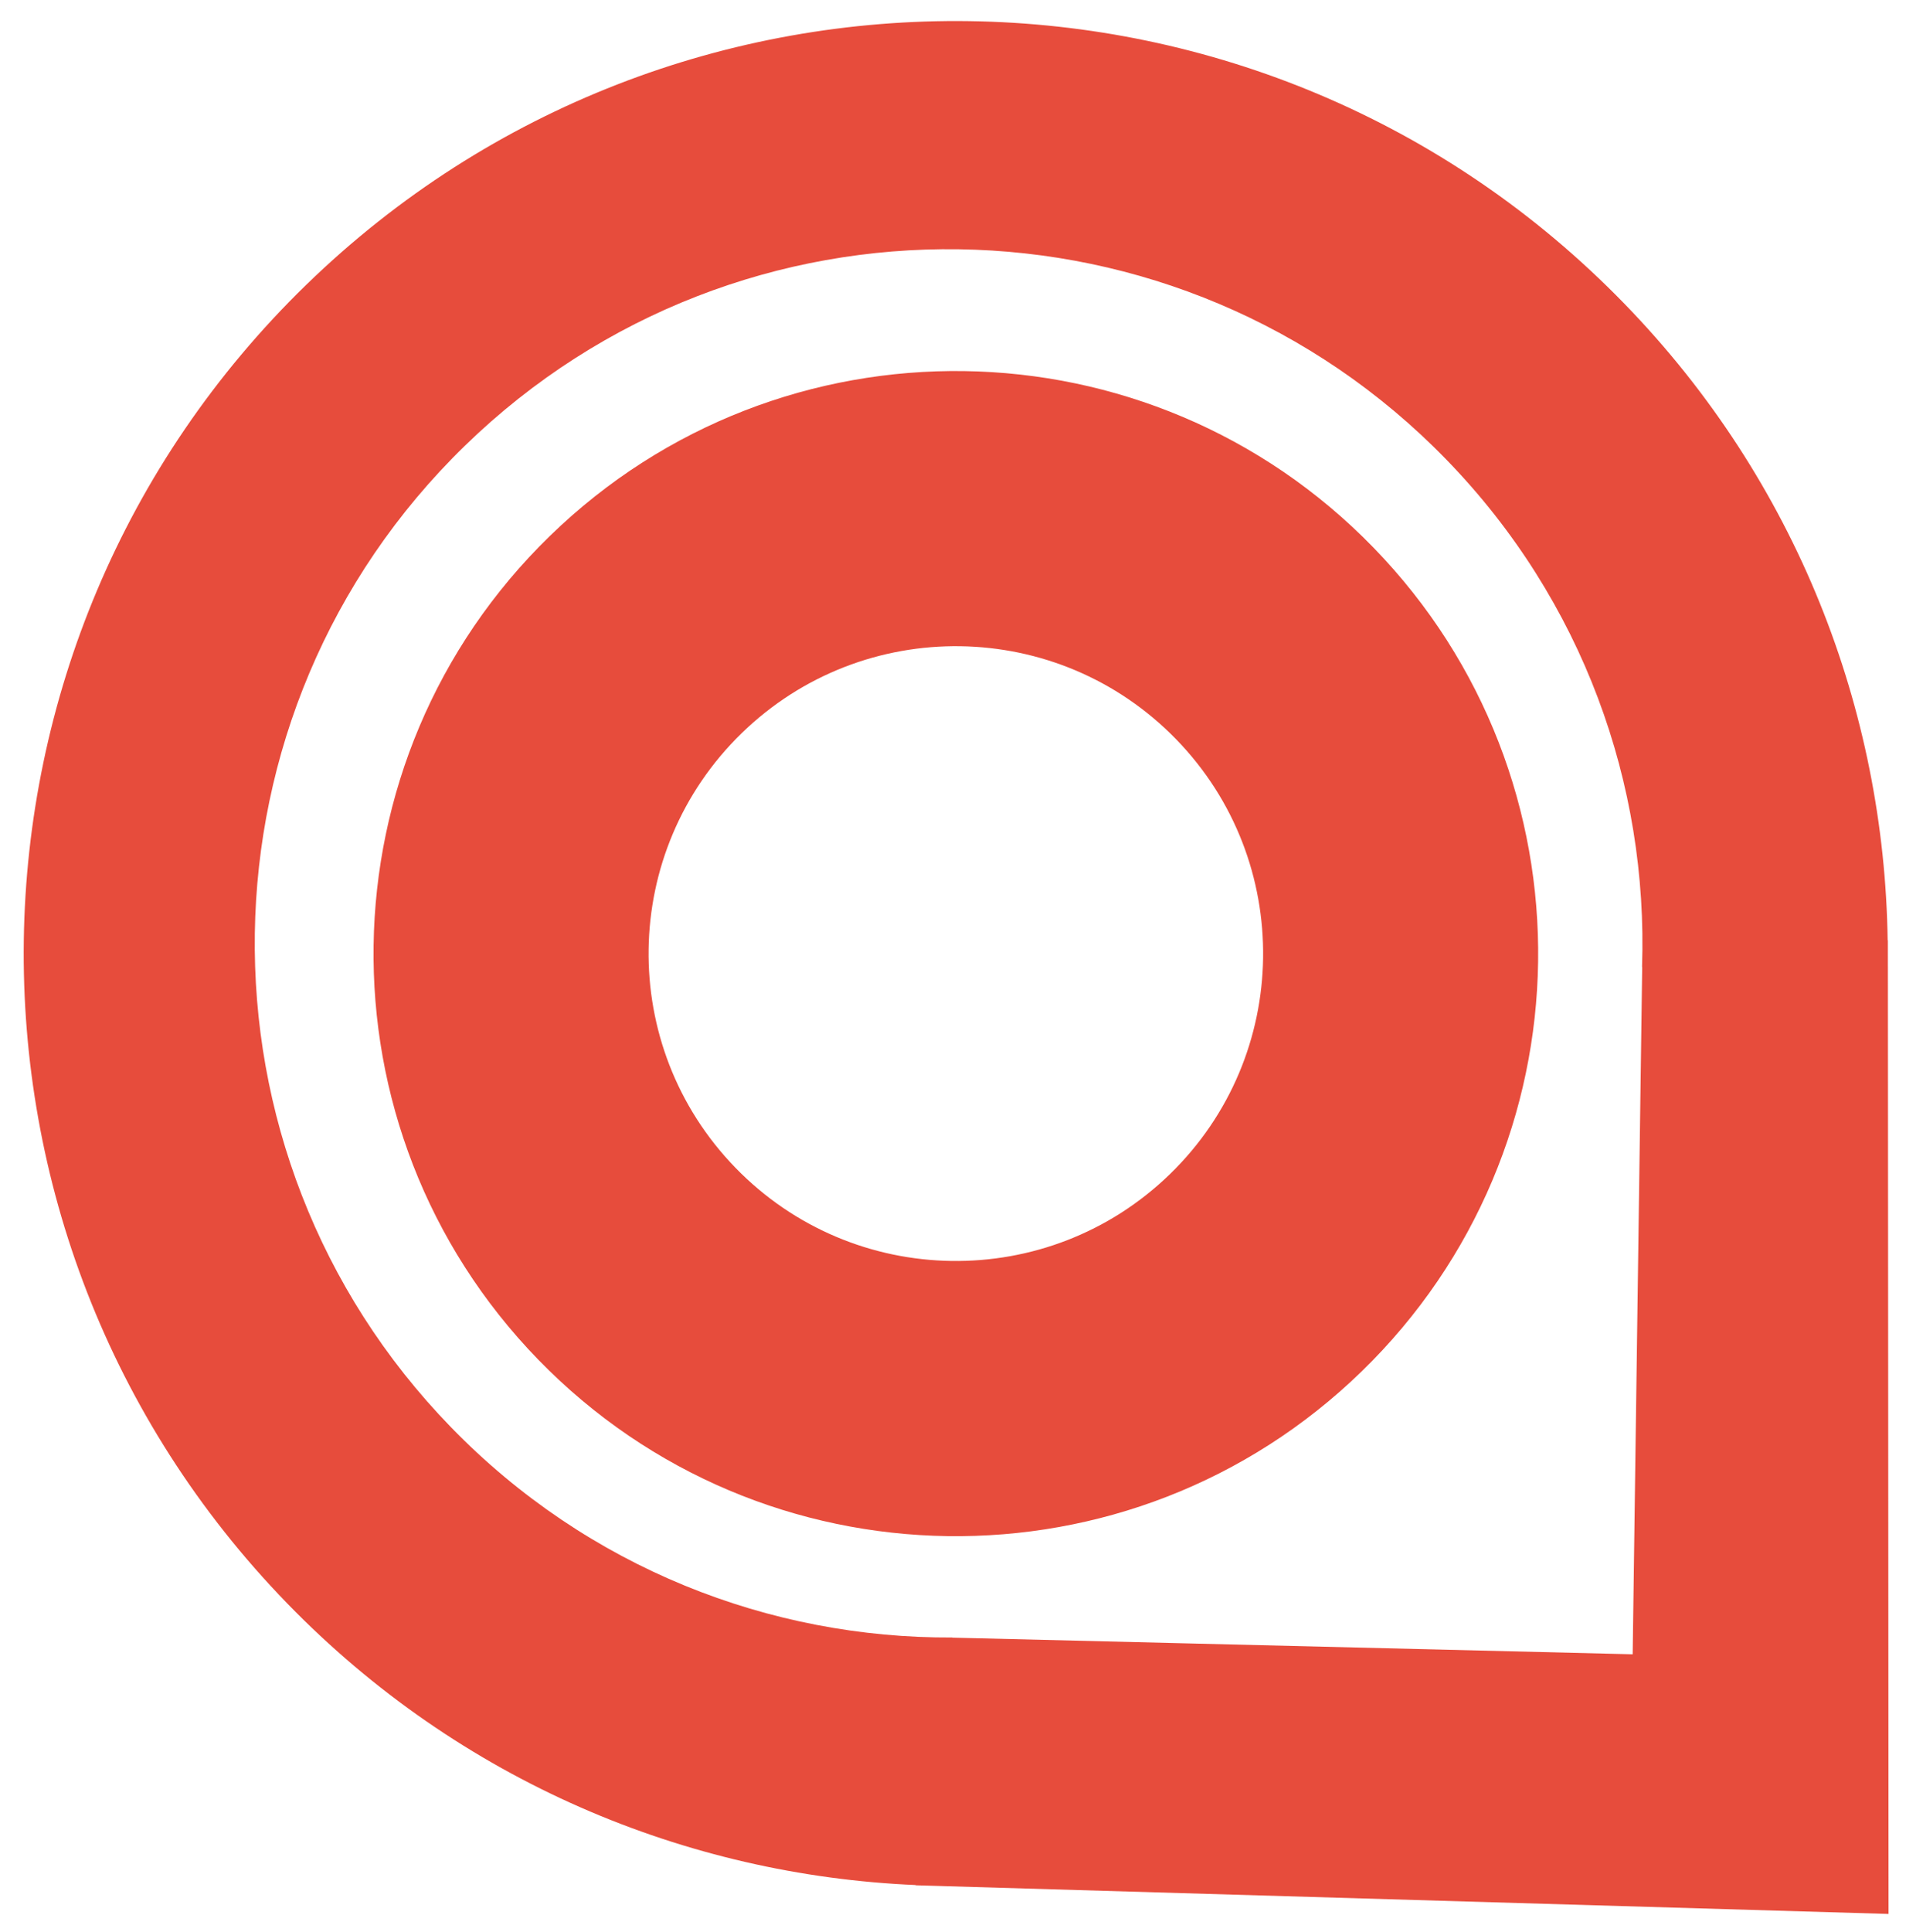
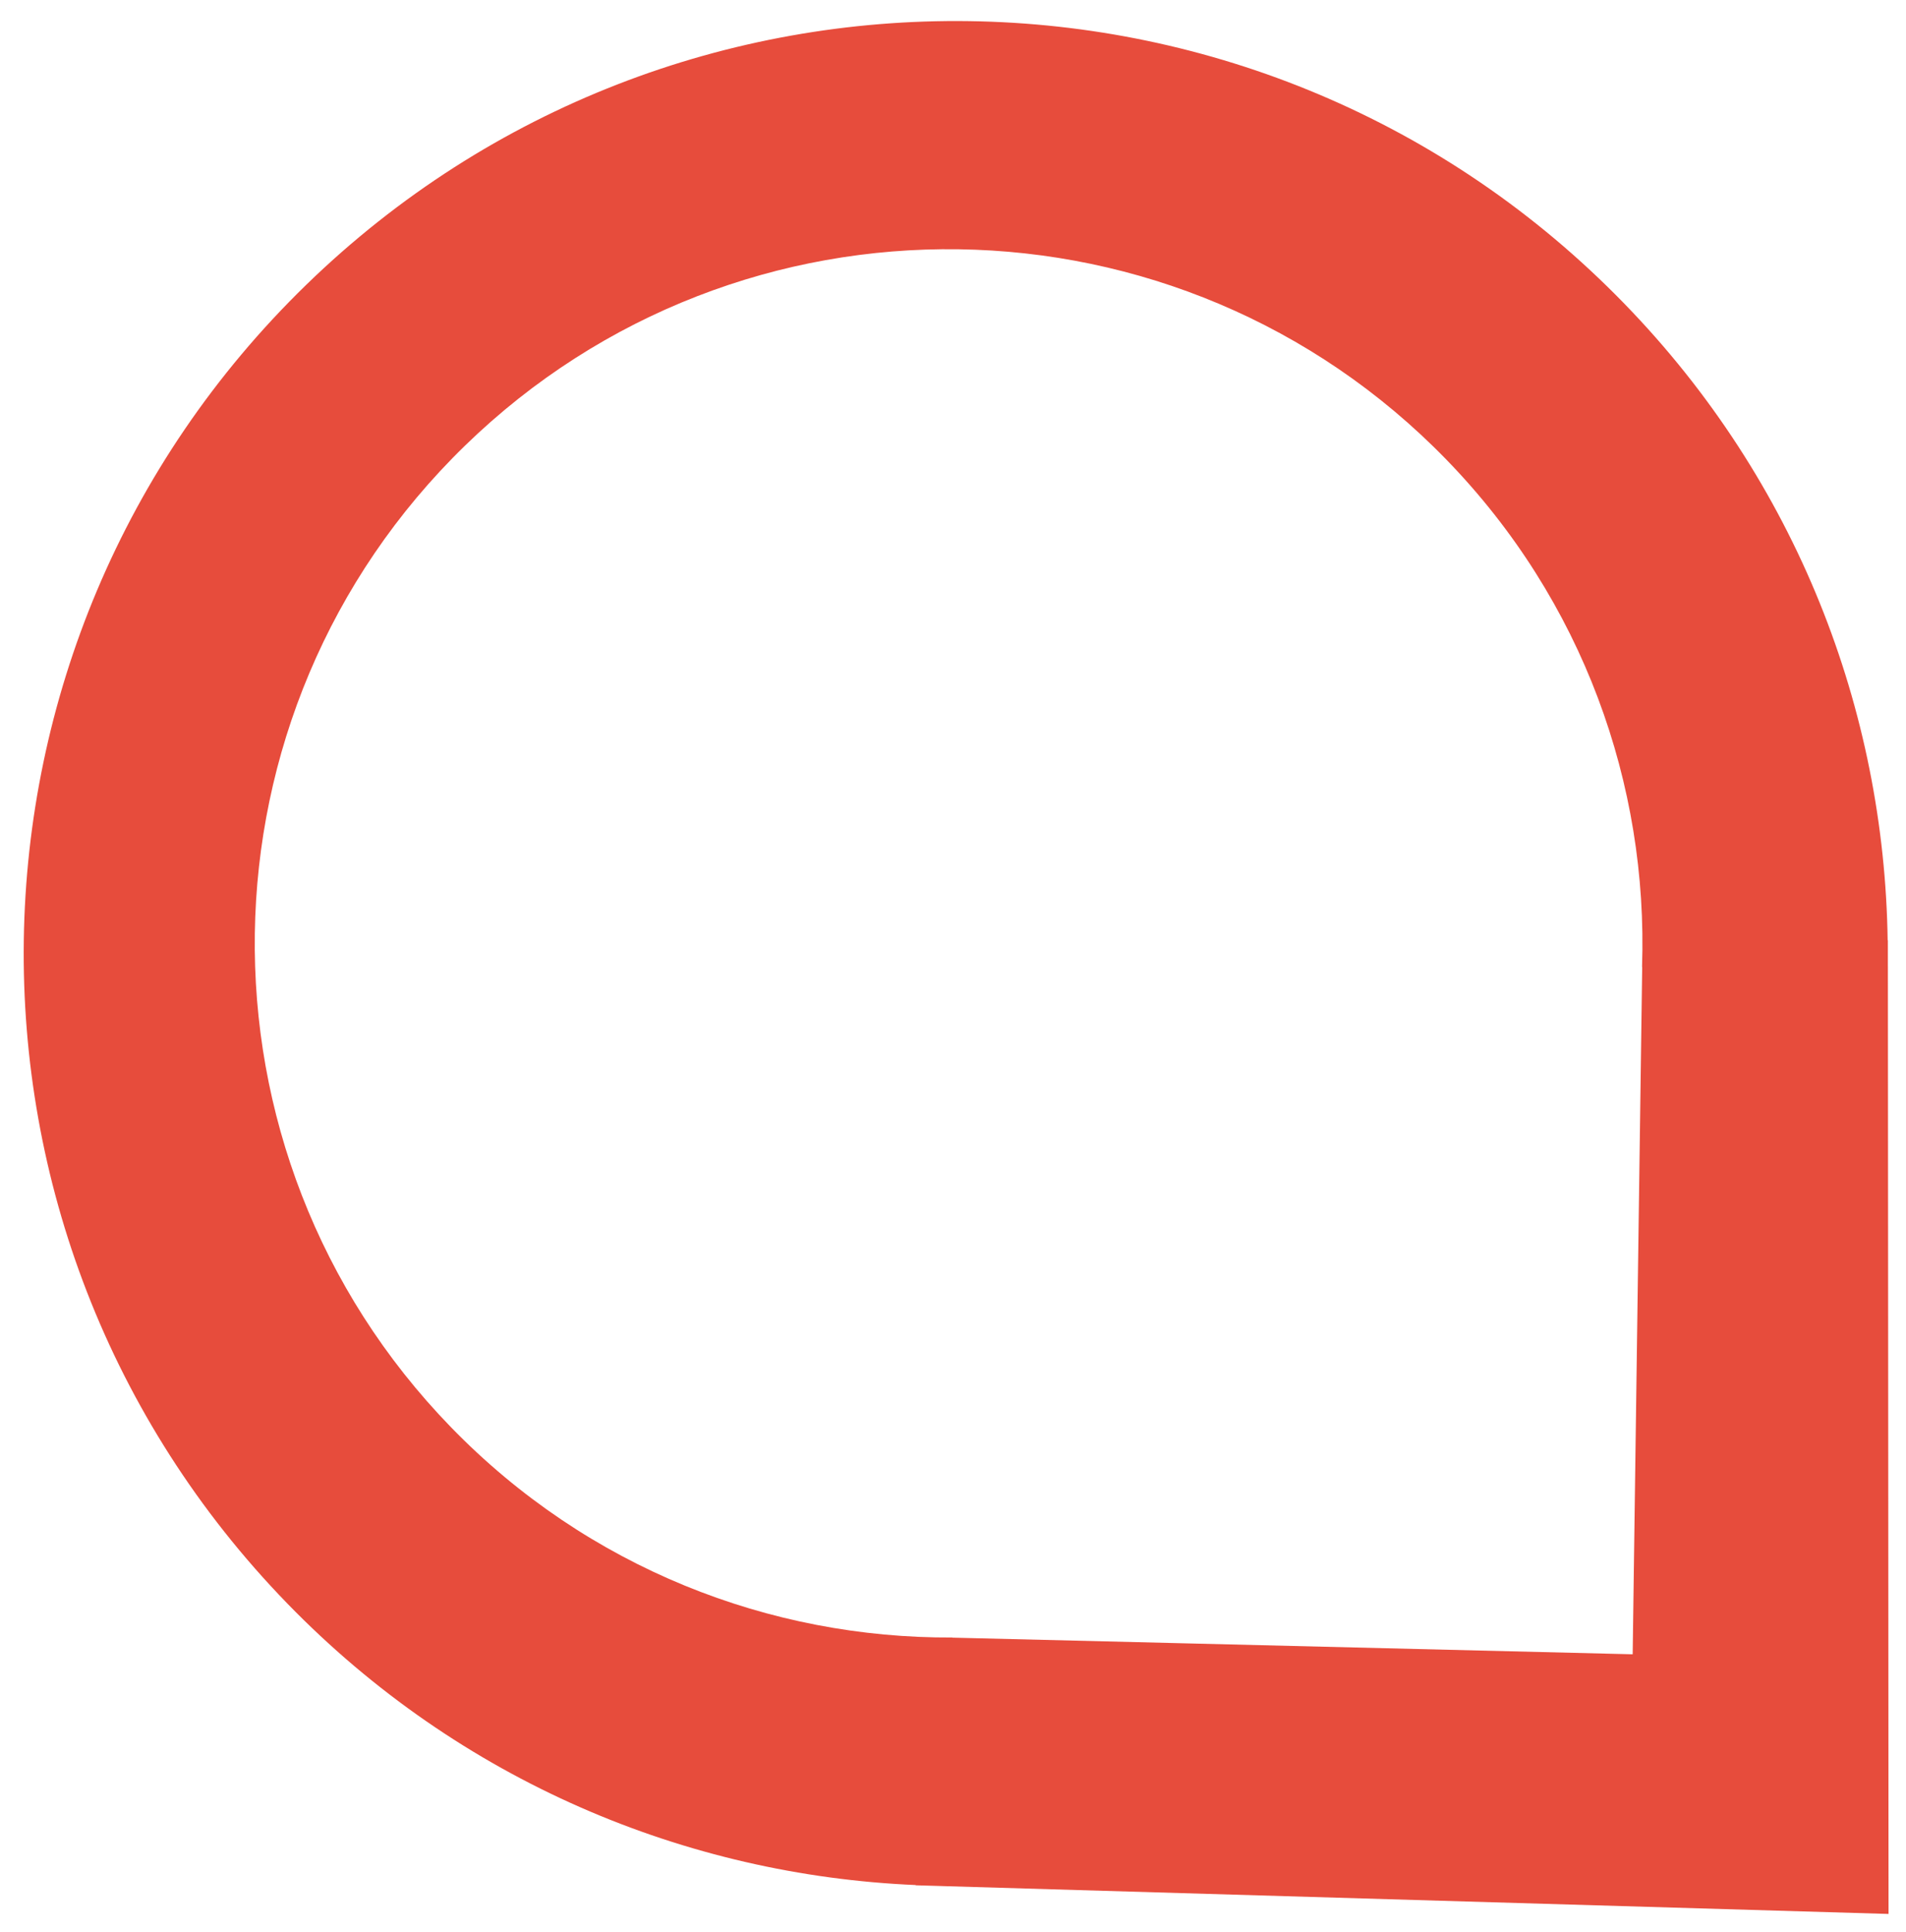
<svg xmlns="http://www.w3.org/2000/svg" xmlns:ns1="http://www.inkscape.org/namespaces/inkscape" xmlns:ns2="http://sodipodi.sourceforge.net/DTD/sodipodi-0.dtd" version="1.1" id="Layer_1" x="0px" y="0px" width="138.018px" height="139.847px" viewBox="-3.966 18.637 138.018 139.847" enable-background="new -3.966 18.637 138.018 139.847" xml:space="preserve" ns1:version="0.91 r13725" ns2:docname="logo.svg">
  <defs id="defs9" />
  <ns2:namedview pagecolor="#ffffff" bordercolor="#666666" borderopacity="1" objecttolerance="10" gridtolerance="10" guidetolerance="10" ns1:pageopacity="0" ns1:pageshadow="2" ns1:window-width="1366" ns1:window-height="716" id="namedview7" showgrid="false" ns1:zoom="1.6875585" ns1:cx="69.009003" ns1:cy="69.330928" ns1:window-x="-8" ns1:window-y="-8" ns1:window-maximized="1" ns1:current-layer="Layer_1" />
-   <path fill="#02937A" d="M35.865,57.418c-16.703,16.229-17.087,42.926-0.858,59.628c16.23,16.703,42.926,17.084,59.627,0.856  c16.703-16.23,17.087-42.924,0.857-59.628C79.263,41.573,52.567,41.188,35.865,57.418z M80.756,103.618  c-8.814,8.563-22.901,8.358-31.464-0.454c-8.564-8.813-8.361-22.898,0.453-31.462c8.813-8.564,22.898-8.362,31.463,0.452  C89.77,80.967,89.569,95.053,80.756,103.618z" id="path3" style="fill:#e74c3c;fill-opacity:1" />
  <path fill="#02937A" d="M113.66,40.621C87.682,13.885,44.947,13.27,18.211,39.25c-26.736,25.978-27.35,68.713-1.372,95.45  c12.504,12.869,28.894,19.668,45.51,20.379l-0.016,0.017l1.841,0.053c0.043,0.001,0.087,0.004,0.129,0.005l68.485,2.016  l-0.047-68.52c-0.001-0.033,0-0.068-0.001-0.102l-0.001-1.865l-0.015,0.015C132.49,70.067,126.165,53.489,113.66,40.621z   M114.938,88.633l0.011-0.01l-0.689,49.753l-49.273-1.205l0.009-0.01c-13.189,0.067-26.386-5.012-36.304-15.219  C9.353,102.038,9.809,70.226,29.713,50.886c19.904-19.34,51.718-18.883,71.058,1.02C110.688,62.113,115.386,75.453,114.938,88.633z" id="path5" style="fill:#e74c3c;fill-opacity:1" />
</svg>